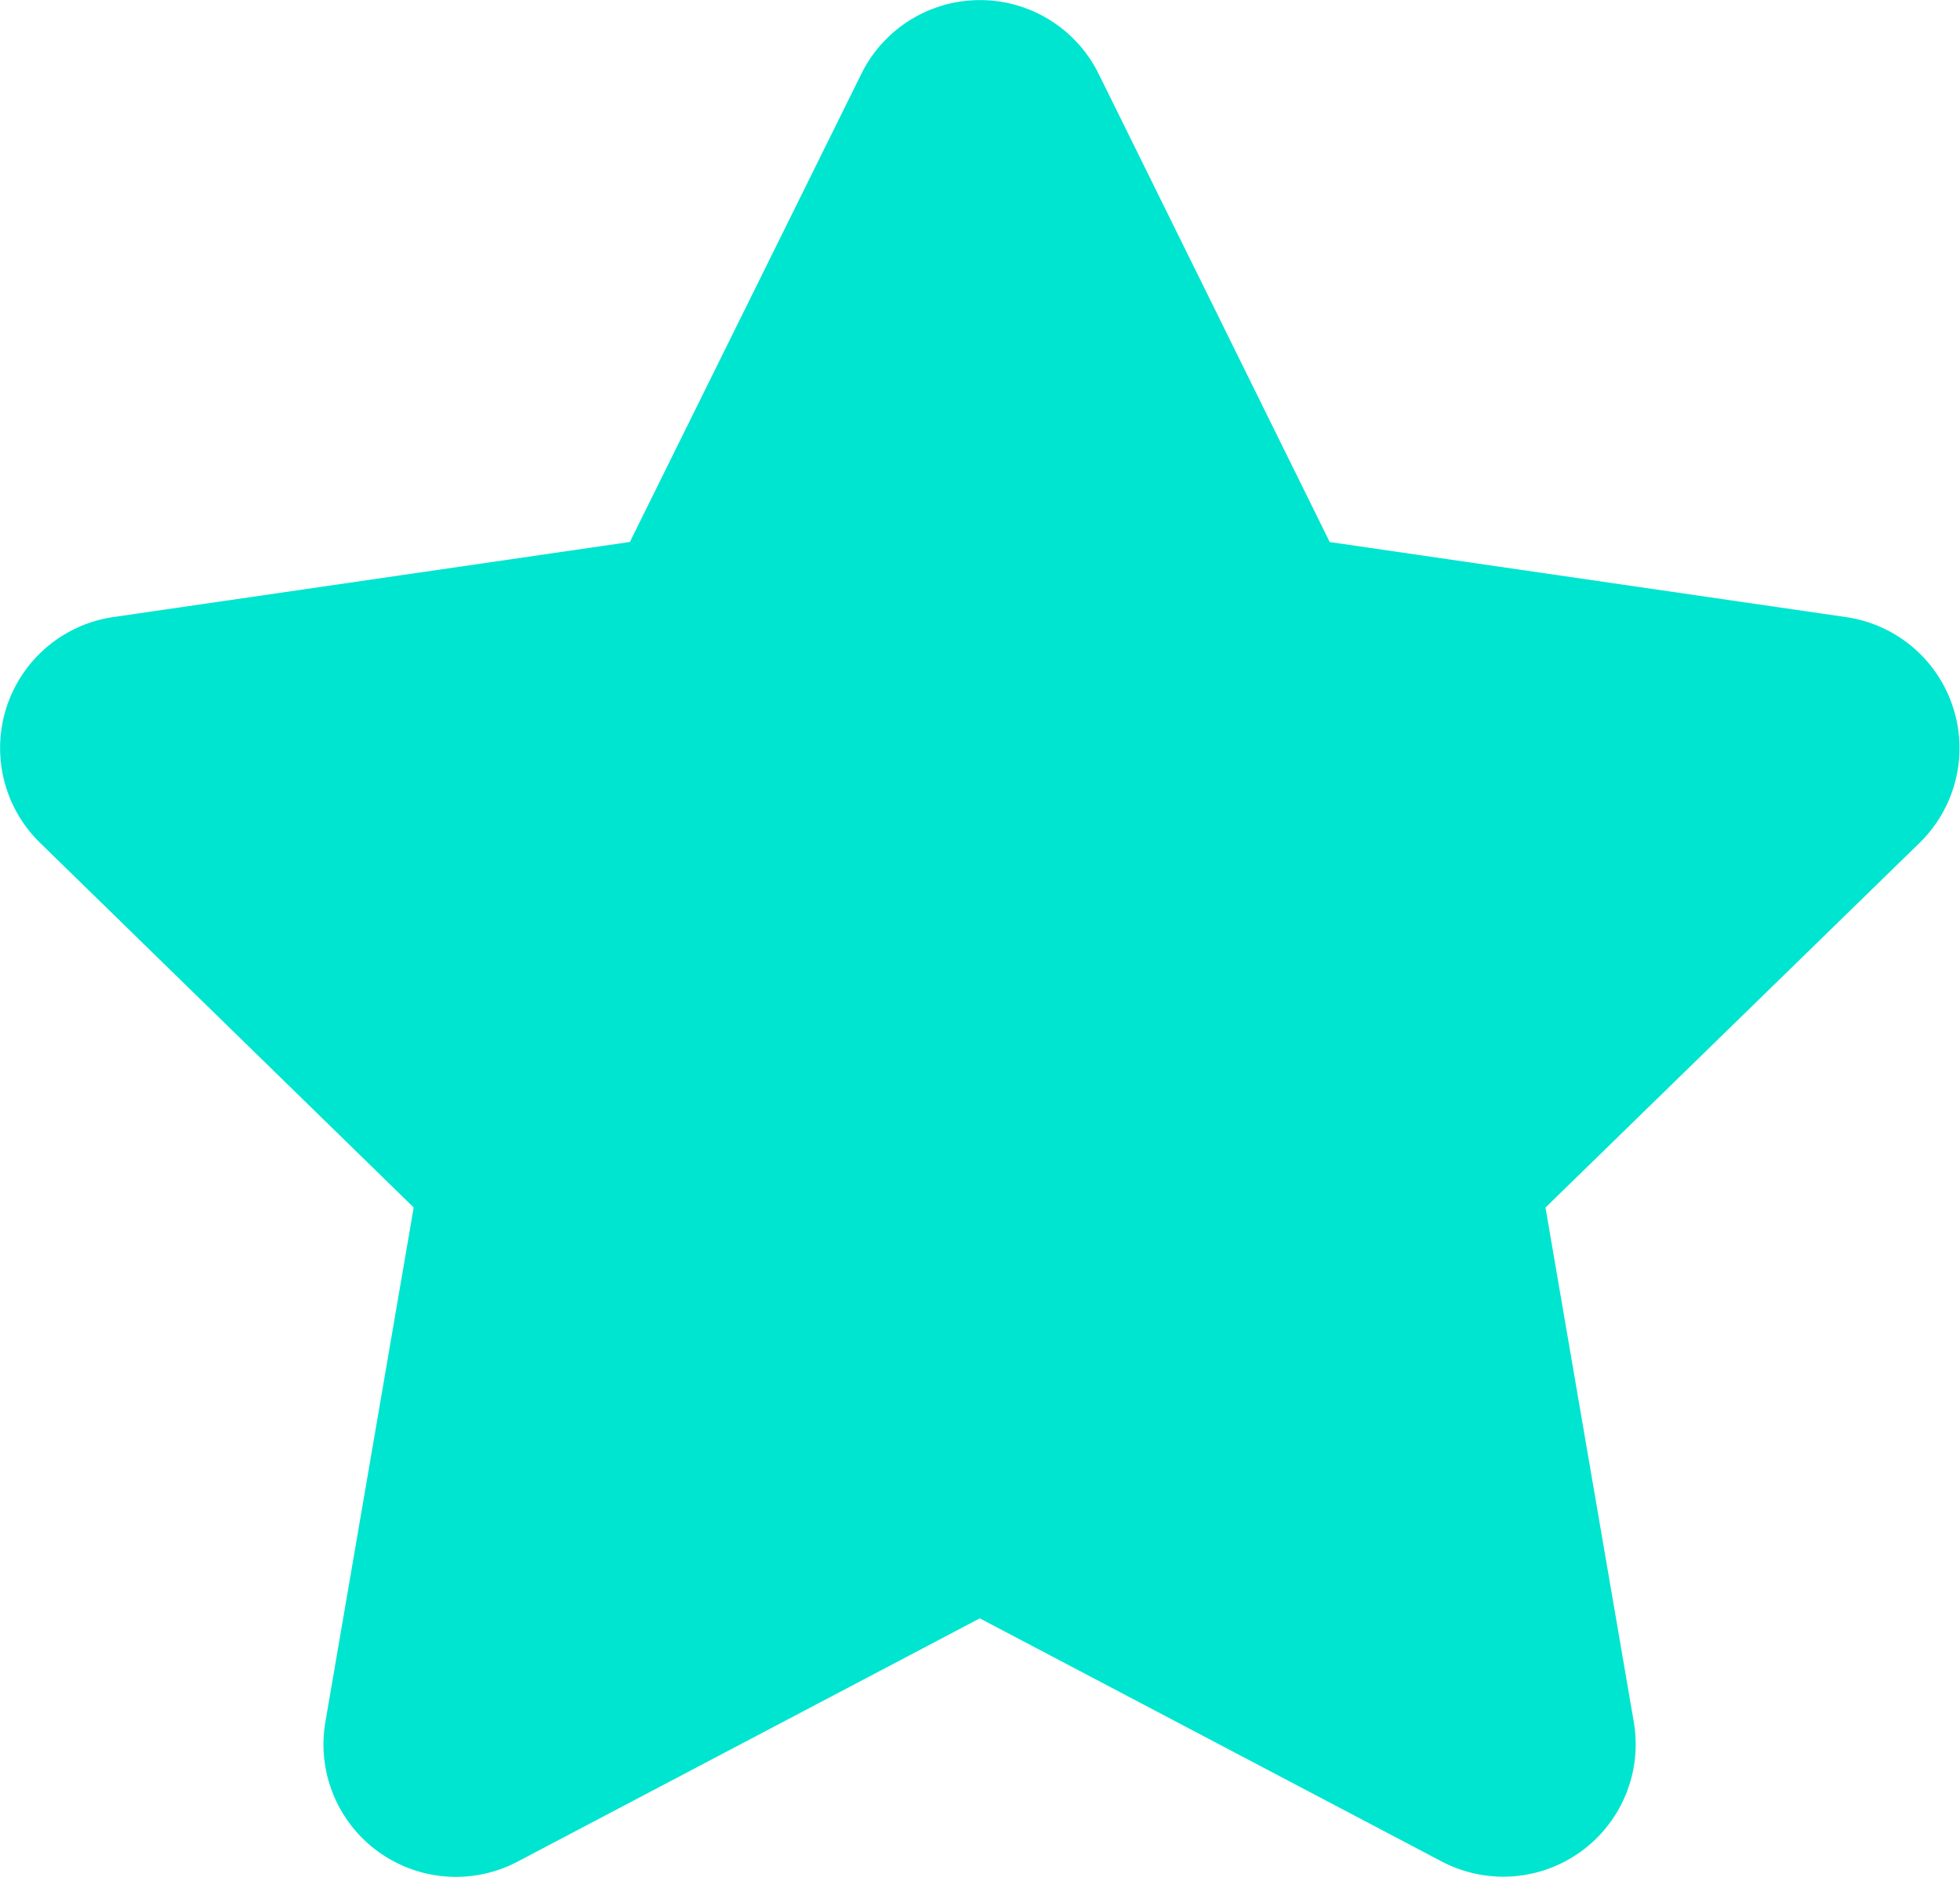
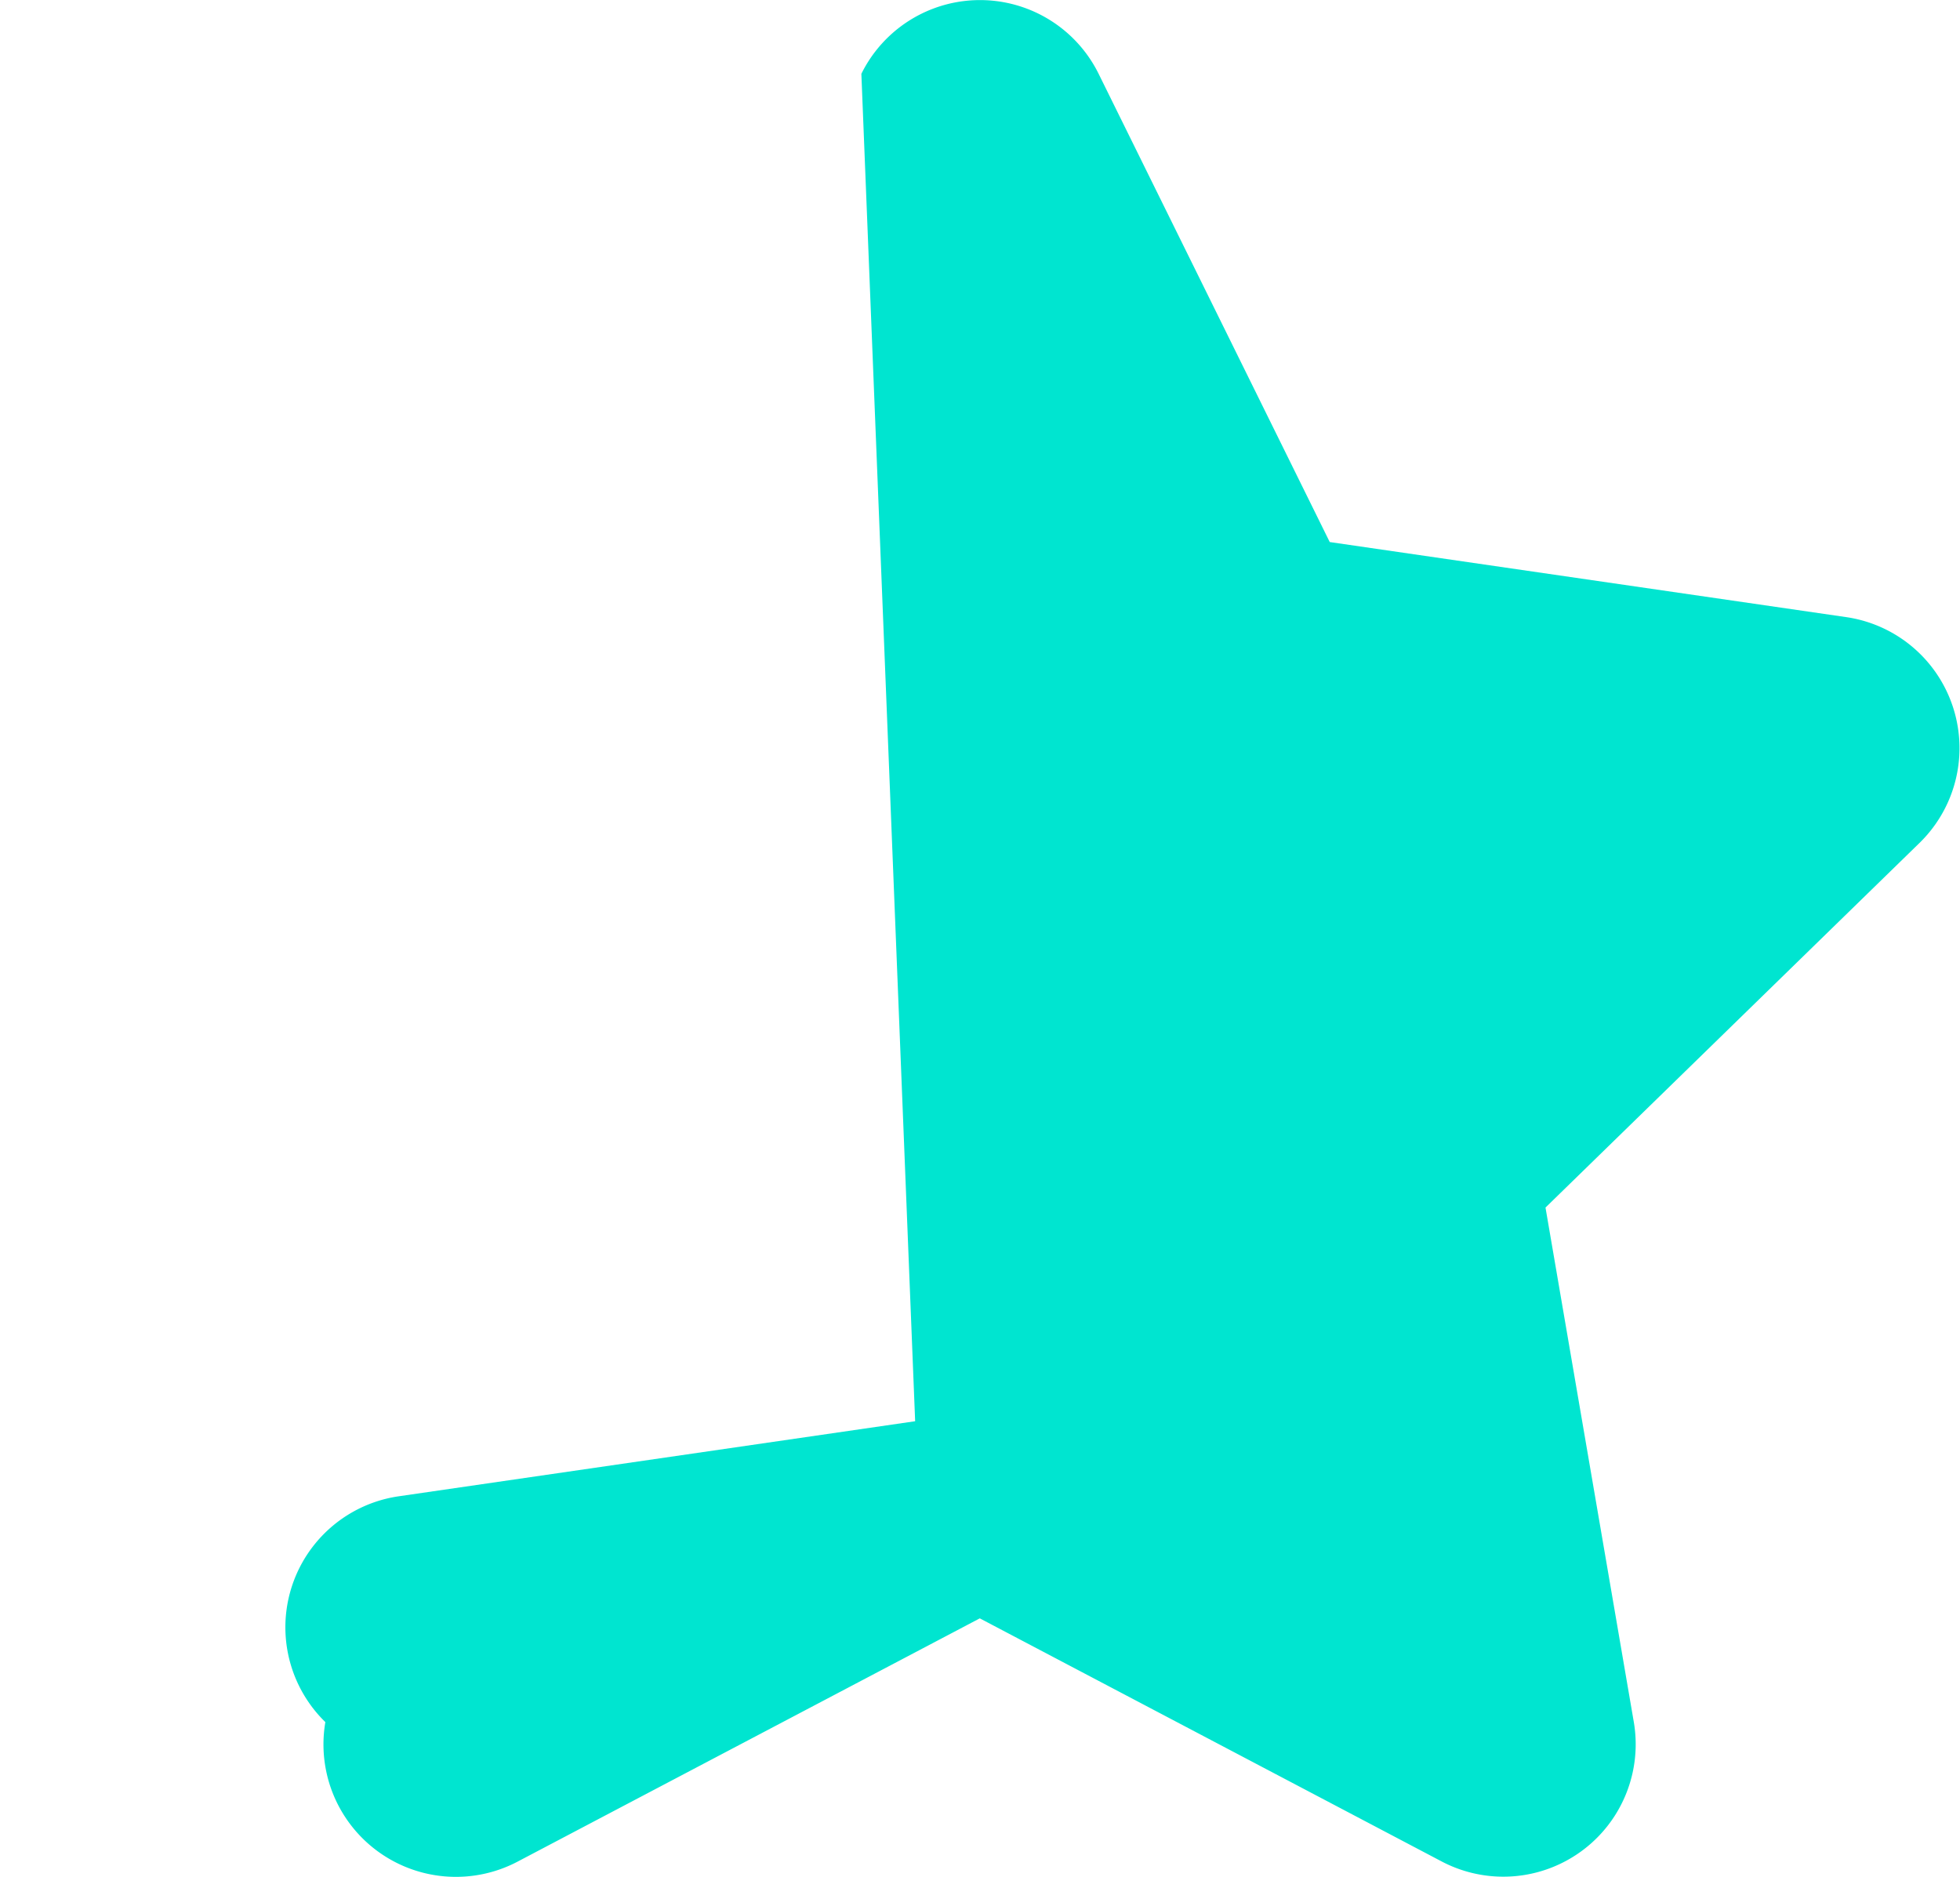
<svg xmlns="http://www.w3.org/2000/svg" width="24.163" height="23.14">
-   <path fill="#00E5D0" d="M10.619.91a1.631 1.631 0 0 1 2.925 0l2.849 5.772 6.371.926a1.632 1.632 0 0 1 .9 2.783l-4.611 4.495 1.089 6.344a1.632 1.632 0 0 1-2.363 1.72l-5.7-3-5.7 3a1.633 1.633 0 0 1-2.368-1.721L5.1 14.885.494 10.39a1.632 1.632 0 0 1 .9-2.783l6.371-.926L10.619.91Z" />
+   <path fill="#00E5D0" d="M10.619.91a1.631 1.631 0 0 1 2.925 0l2.849 5.772 6.371.926a1.632 1.632 0 0 1 .9 2.783l-4.611 4.495 1.089 6.344a1.632 1.632 0 0 1-2.363 1.72l-5.7-3-5.7 3a1.633 1.633 0 0 1-2.368-1.721a1.632 1.632 0 0 1 .9-2.783l6.371-.926L10.619.91Z" />
</svg>